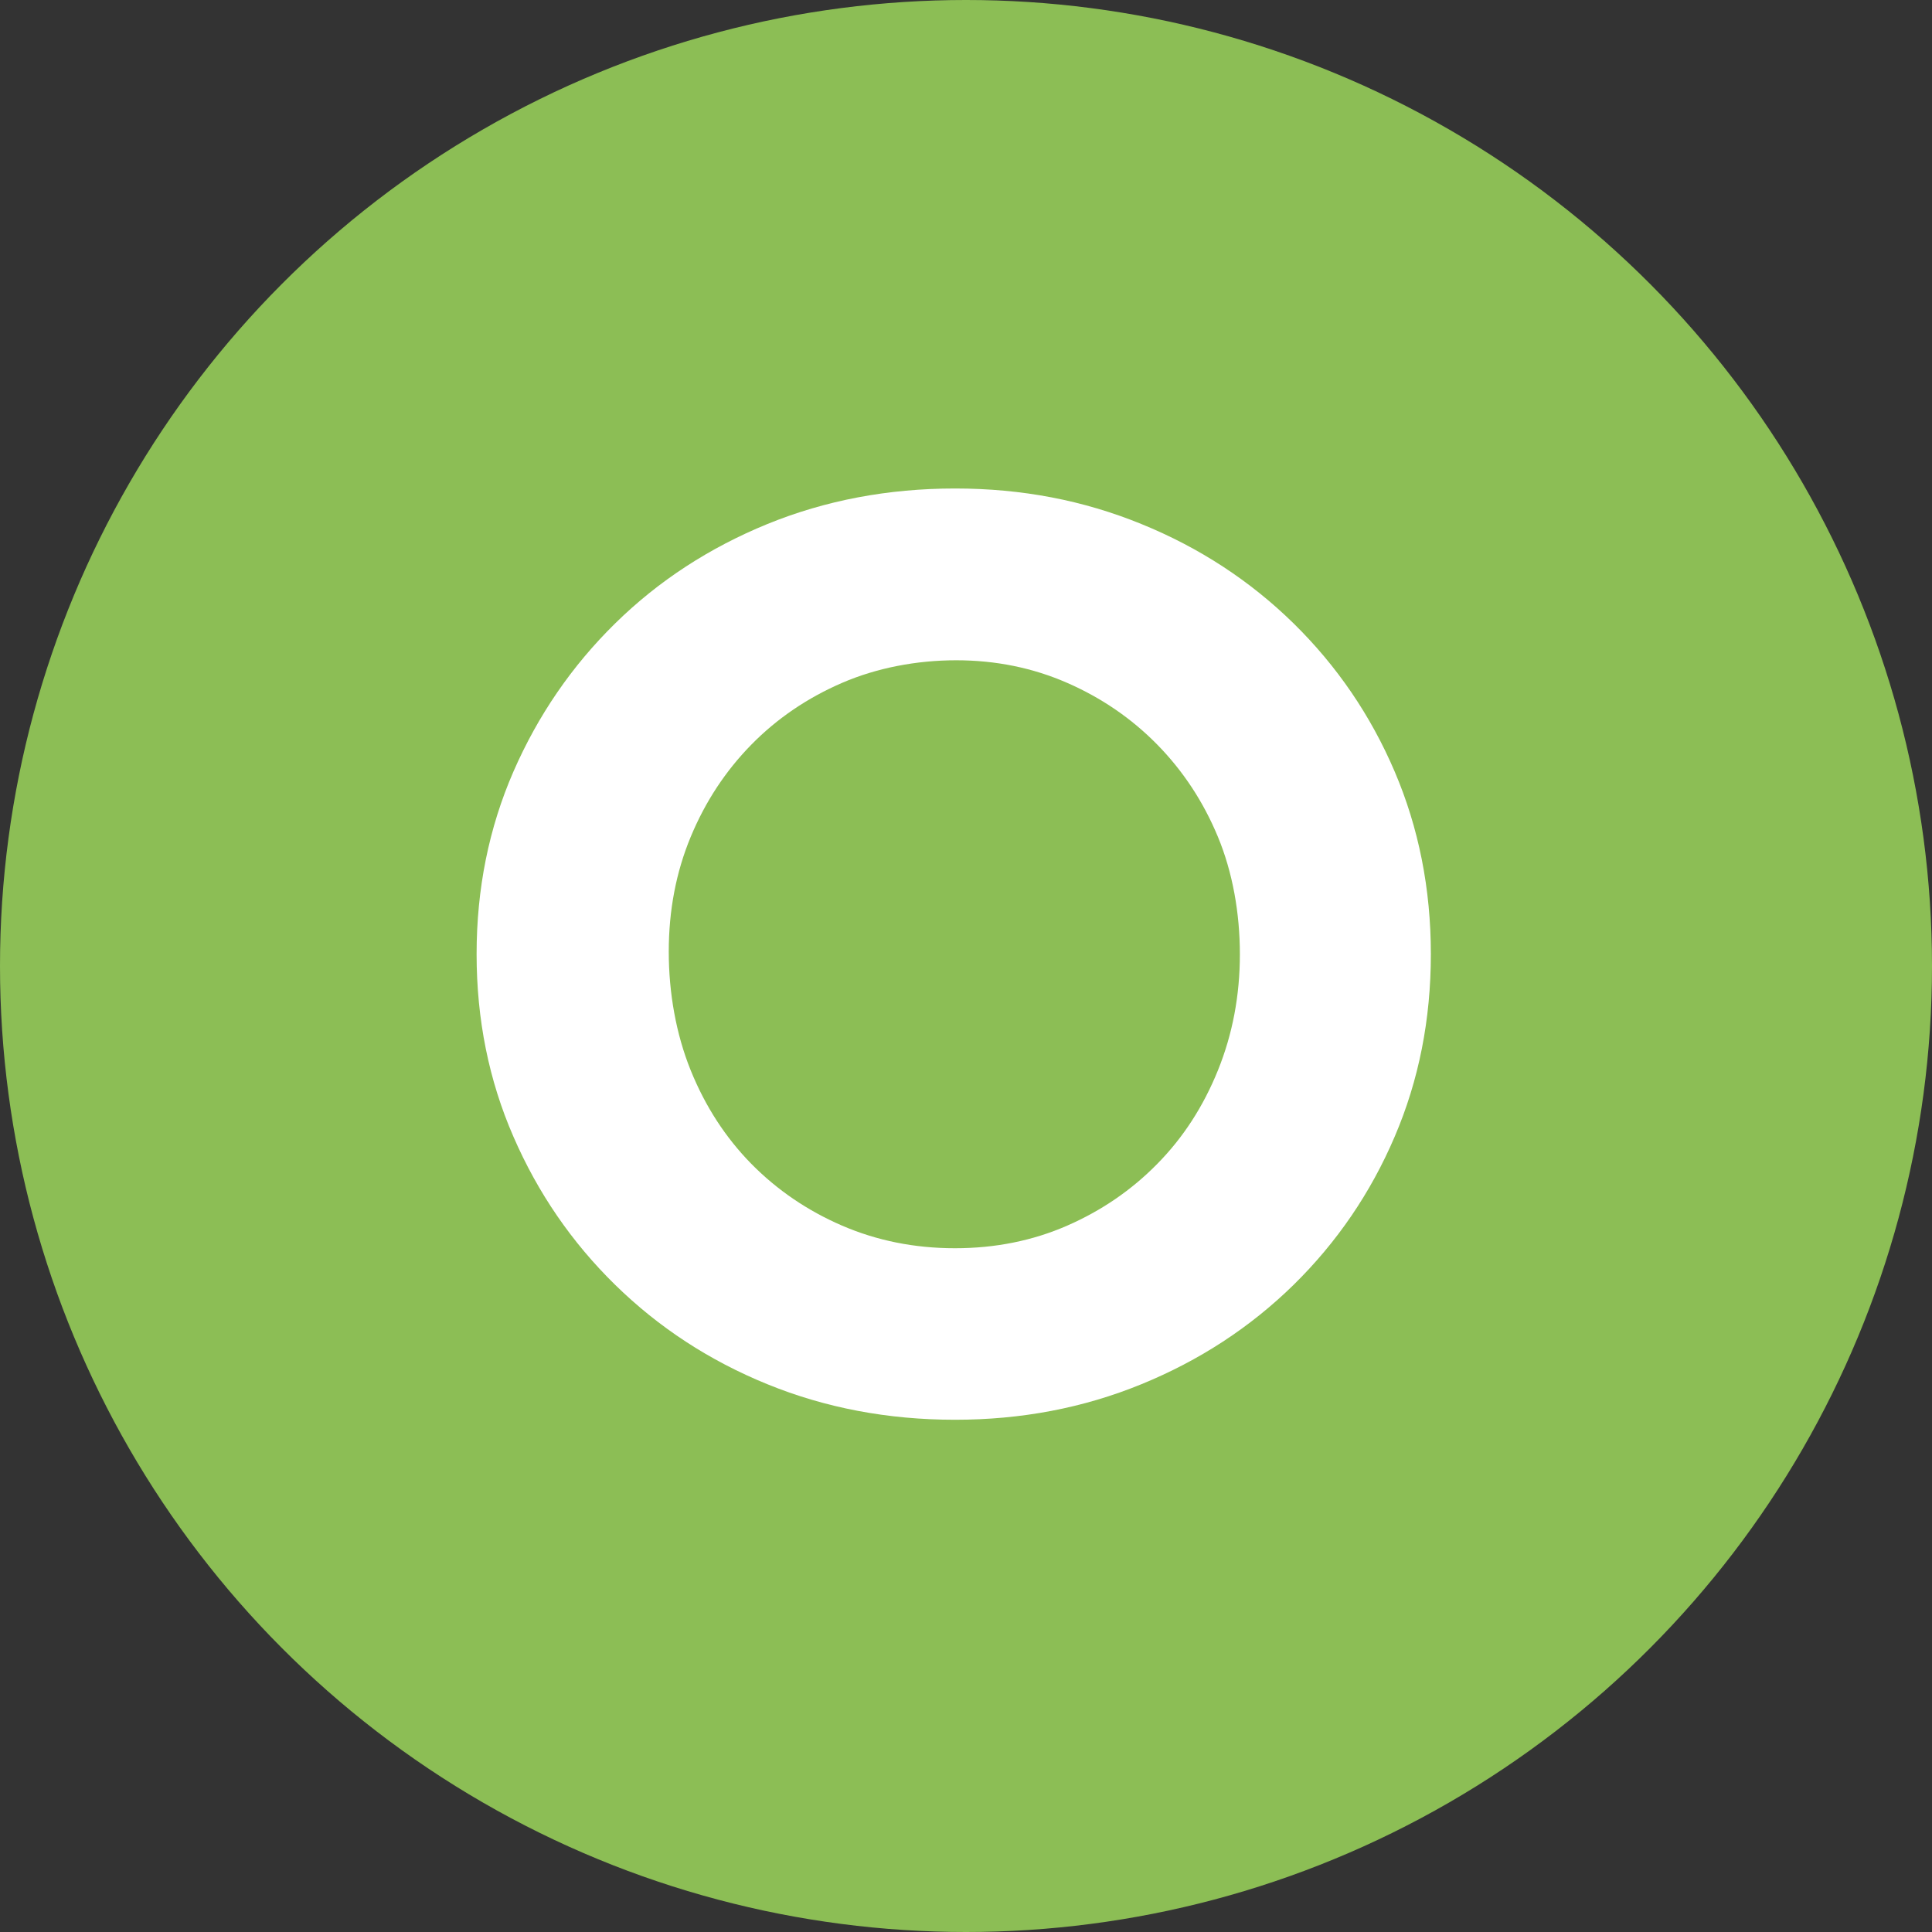
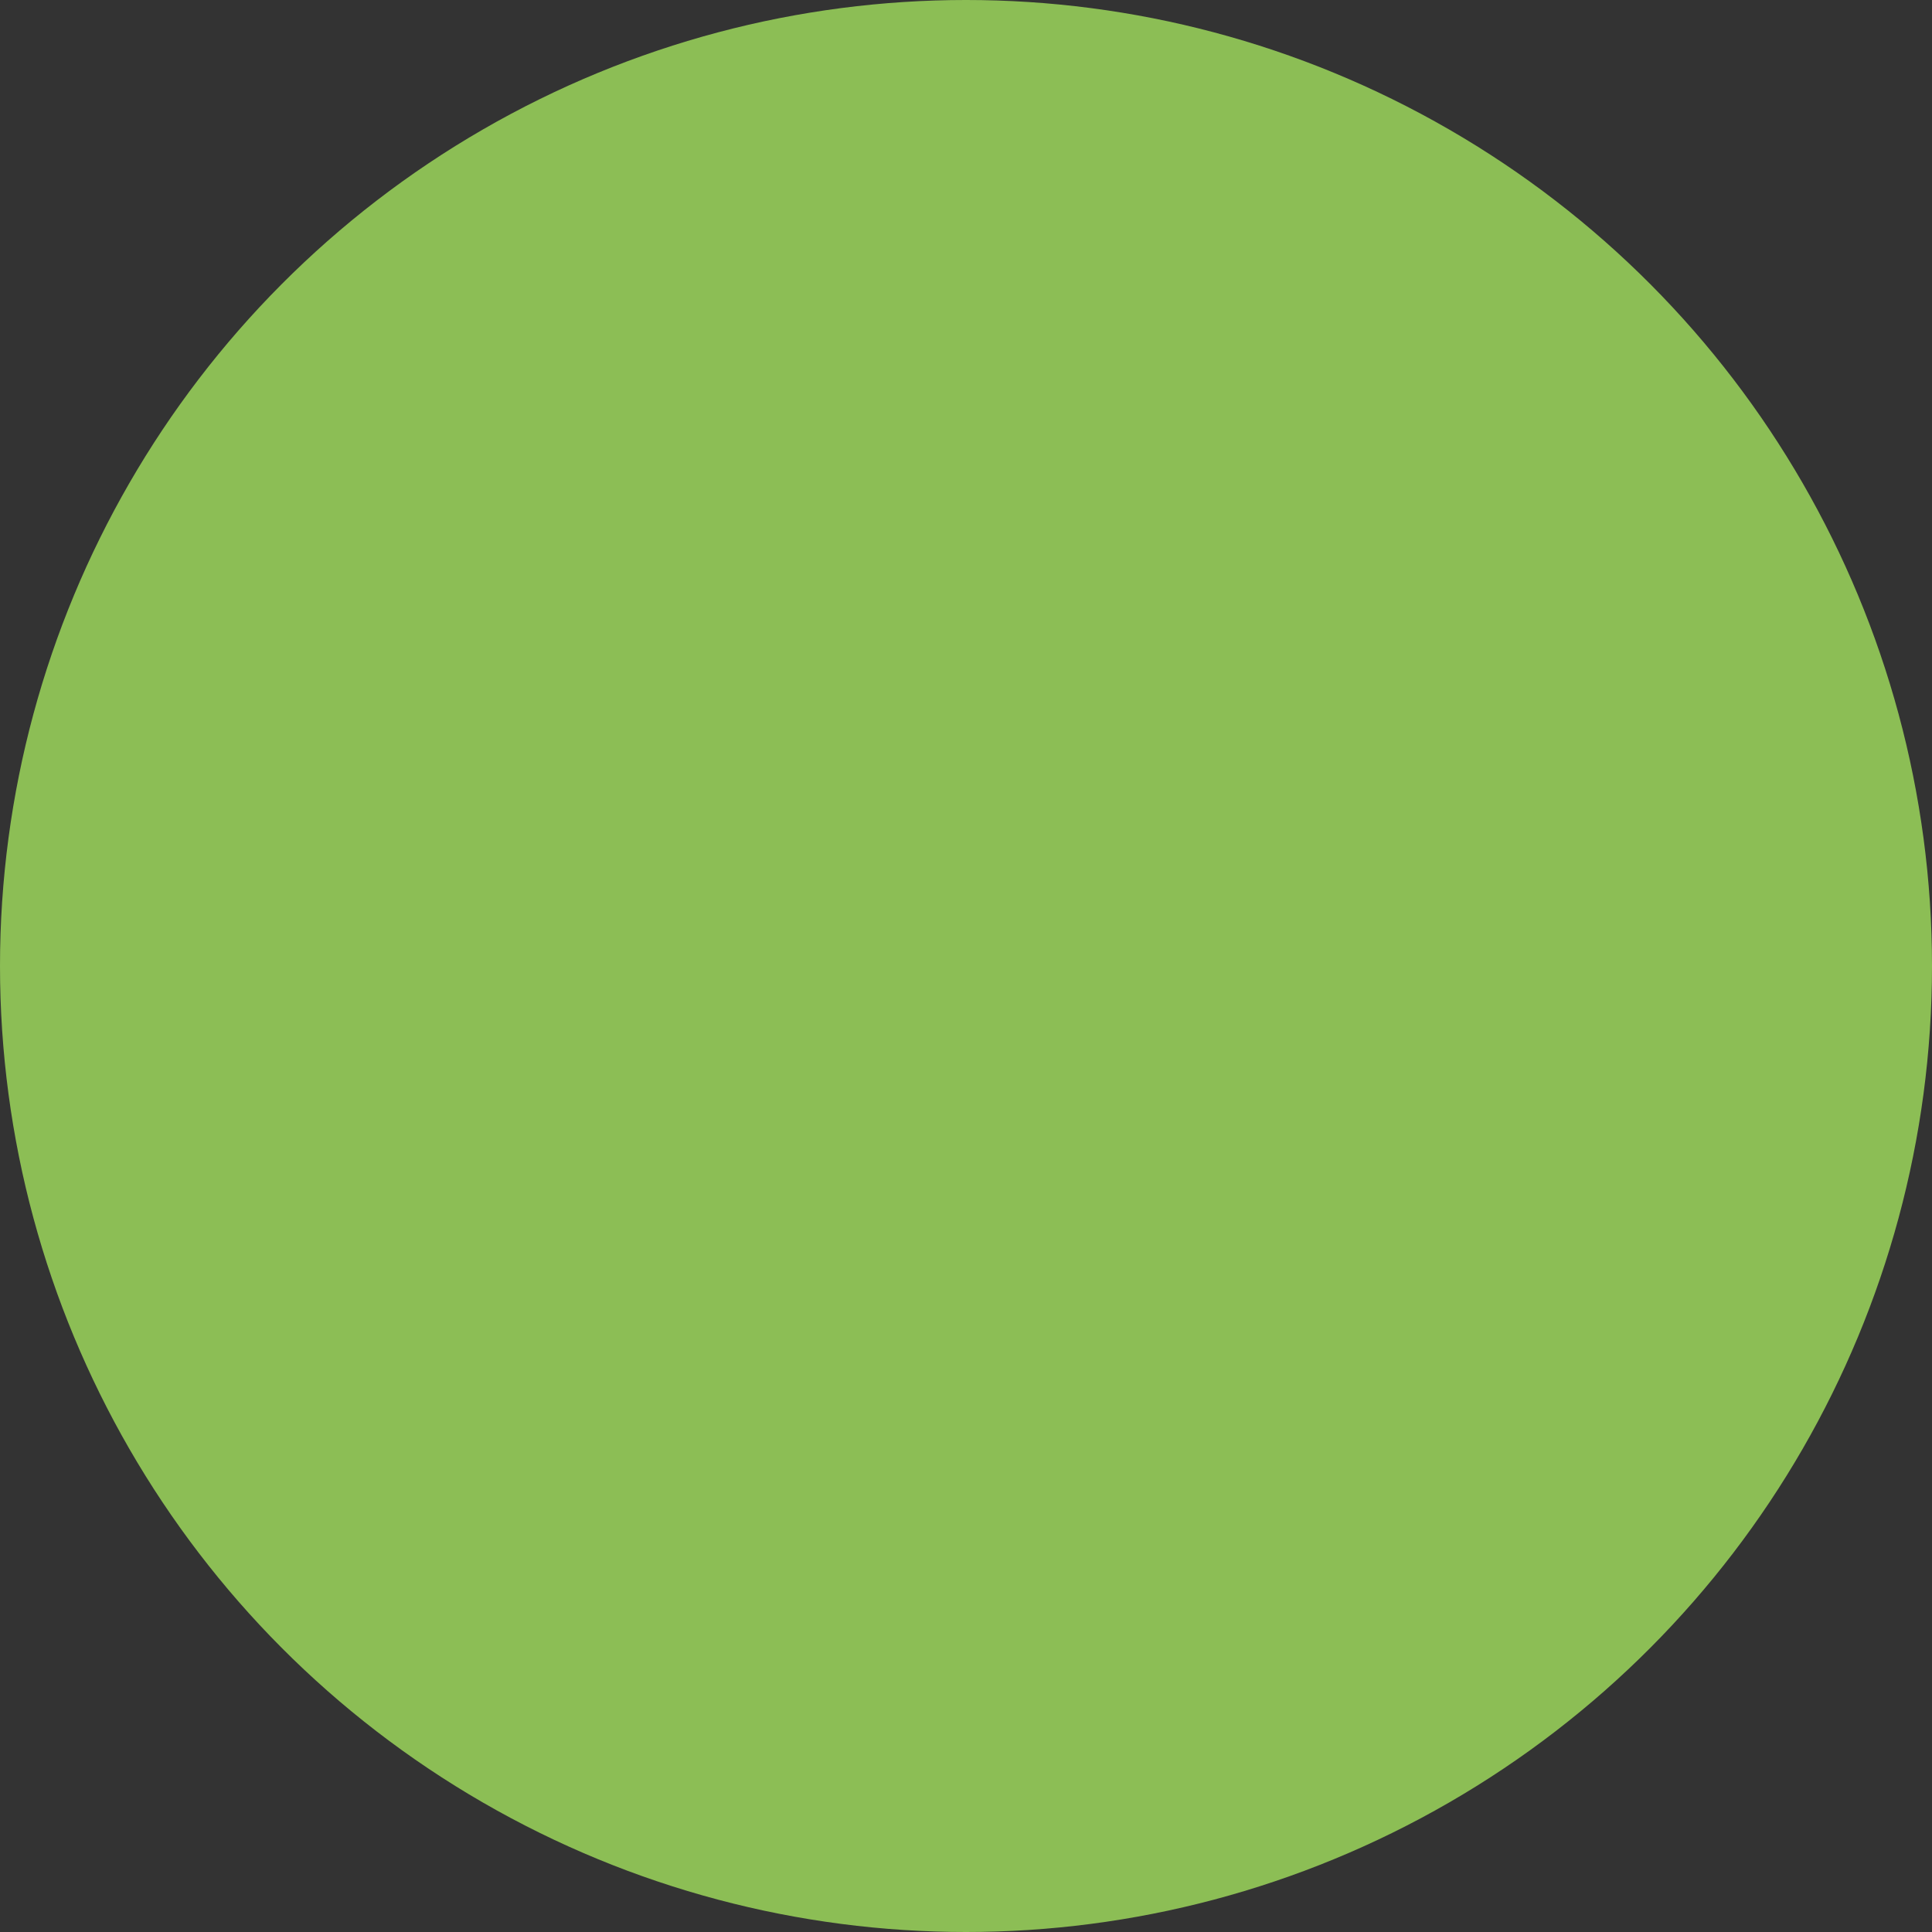
<svg xmlns="http://www.w3.org/2000/svg" viewBox="0 0 148 148">
  <rect x="0" y="0" width="148" height="148" fill="#333333" stroke="none" />
  <defs>
    <style>.d{fill:#fff;}.e{fill:#8cbe55;}</style>
  </defs>
  <g id="a" />
  <g id="b">
    <g id="c">
      <circle class="e" cx="74" cy="74" r="74" />
-       <path class="d" d="M73.16,108.76c-5.14,0-9.93-.91-14.37-2.72-4.45-1.81-8.33-4.35-11.66-7.61-3.33-3.26-5.93-7.05-7.8-11.36-1.88-4.31-2.82-8.97-2.82-13.98s.94-9.66,2.82-13.98c1.88-4.31,4.48-8.1,7.8-11.36,3.32-3.26,7.21-5.79,11.66-7.61,4.44-1.81,9.24-2.72,14.37-2.72s9.83,.91,14.27,2.72c4.45,1.81,8.33,4.35,11.66,7.61,3.32,3.26,5.91,7.05,7.75,11.36,1.84,4.31,2.77,8.97,2.77,13.98s-.92,9.66-2.77,13.98c-1.84,4.31-4.43,8.1-7.75,11.36-3.33,3.26-7.21,5.79-11.66,7.61s-9.2,2.72-14.27,2.72Zm0-13.14c3.09,0,5.96-.58,8.59-1.73,2.63-1.15,4.94-2.73,6.91-4.74,1.98-2.01,3.52-4.39,4.64-7.16,1.12-2.77,1.68-5.73,1.68-8.89s-.56-6.29-1.68-8.99c-1.12-2.7-2.67-5.05-4.64-7.06s-4.28-3.59-6.91-4.74c-2.63-1.15-5.47-1.73-8.5-1.73s-6.08,.58-8.74,1.73-4.99,2.73-6.96,4.74-3.52,4.36-4.64,7.06c-1.12,2.7-1.68,5.63-1.68,8.79s.56,6.32,1.68,9.09c1.12,2.77,2.67,5.15,4.64,7.16,1.98,2.01,4.3,3.59,6.96,4.74,2.67,1.15,5.55,1.73,8.64,1.73Z" />
    </g>
  </g>
</svg>